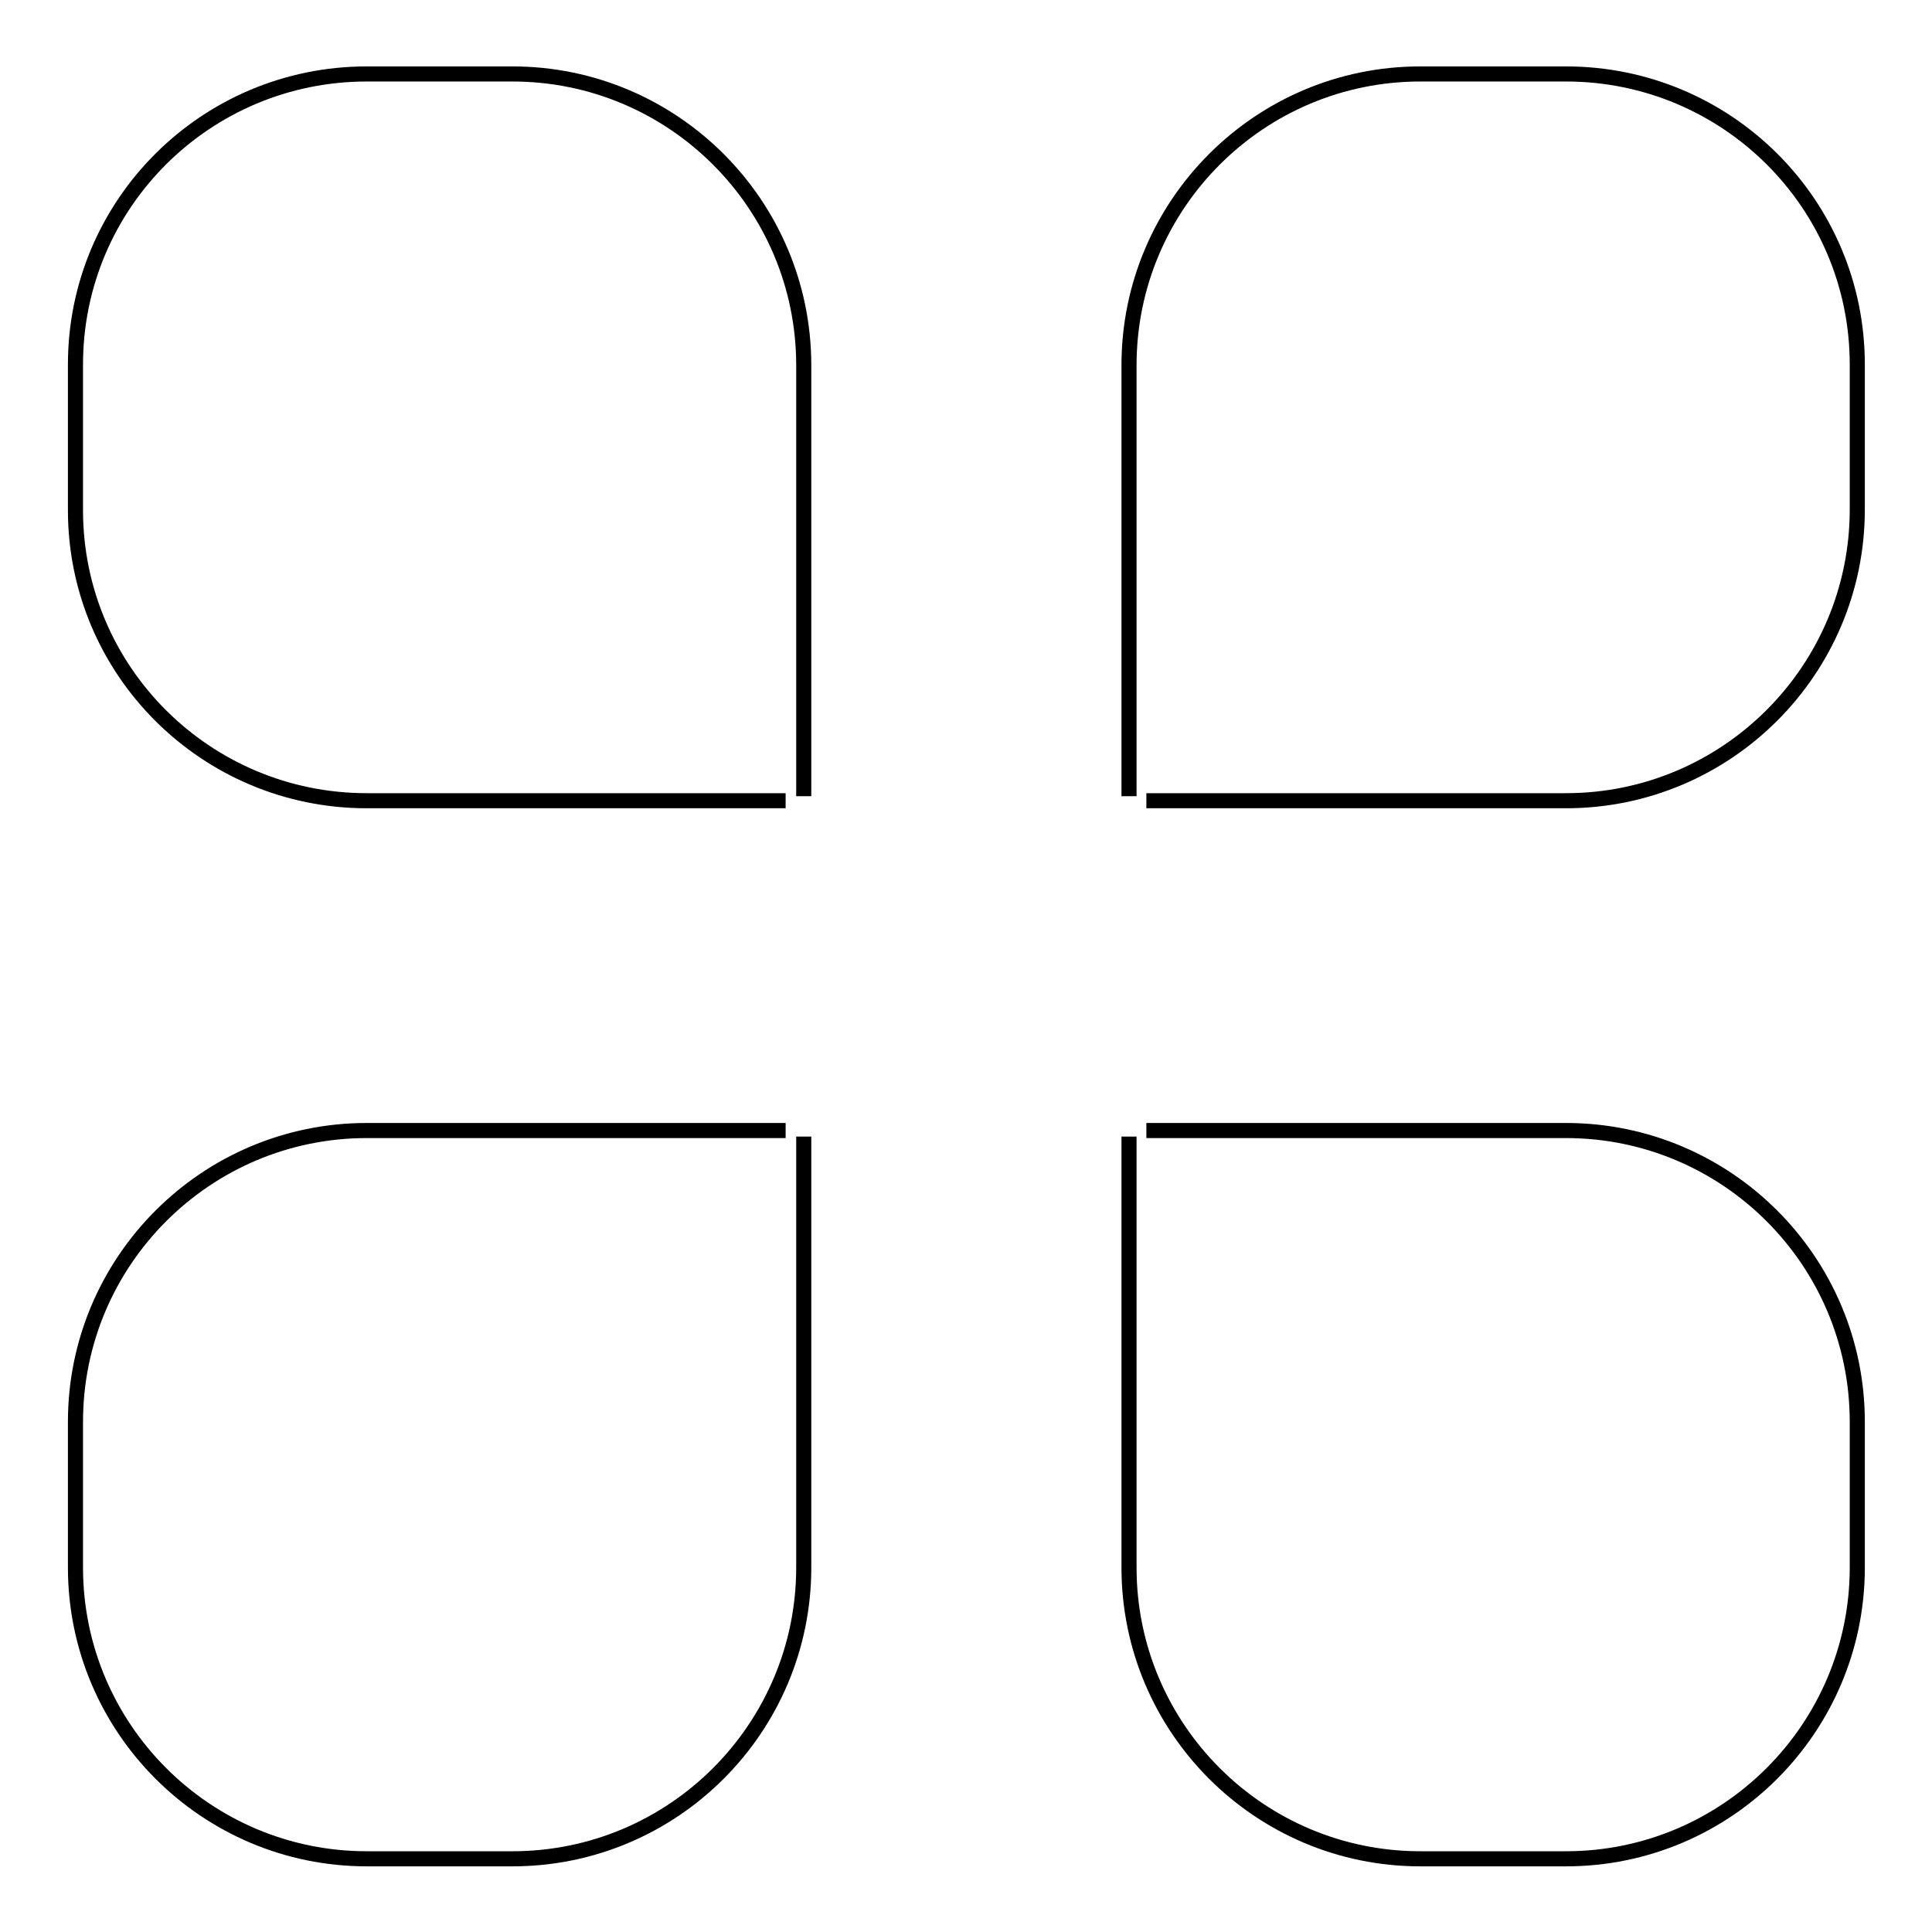
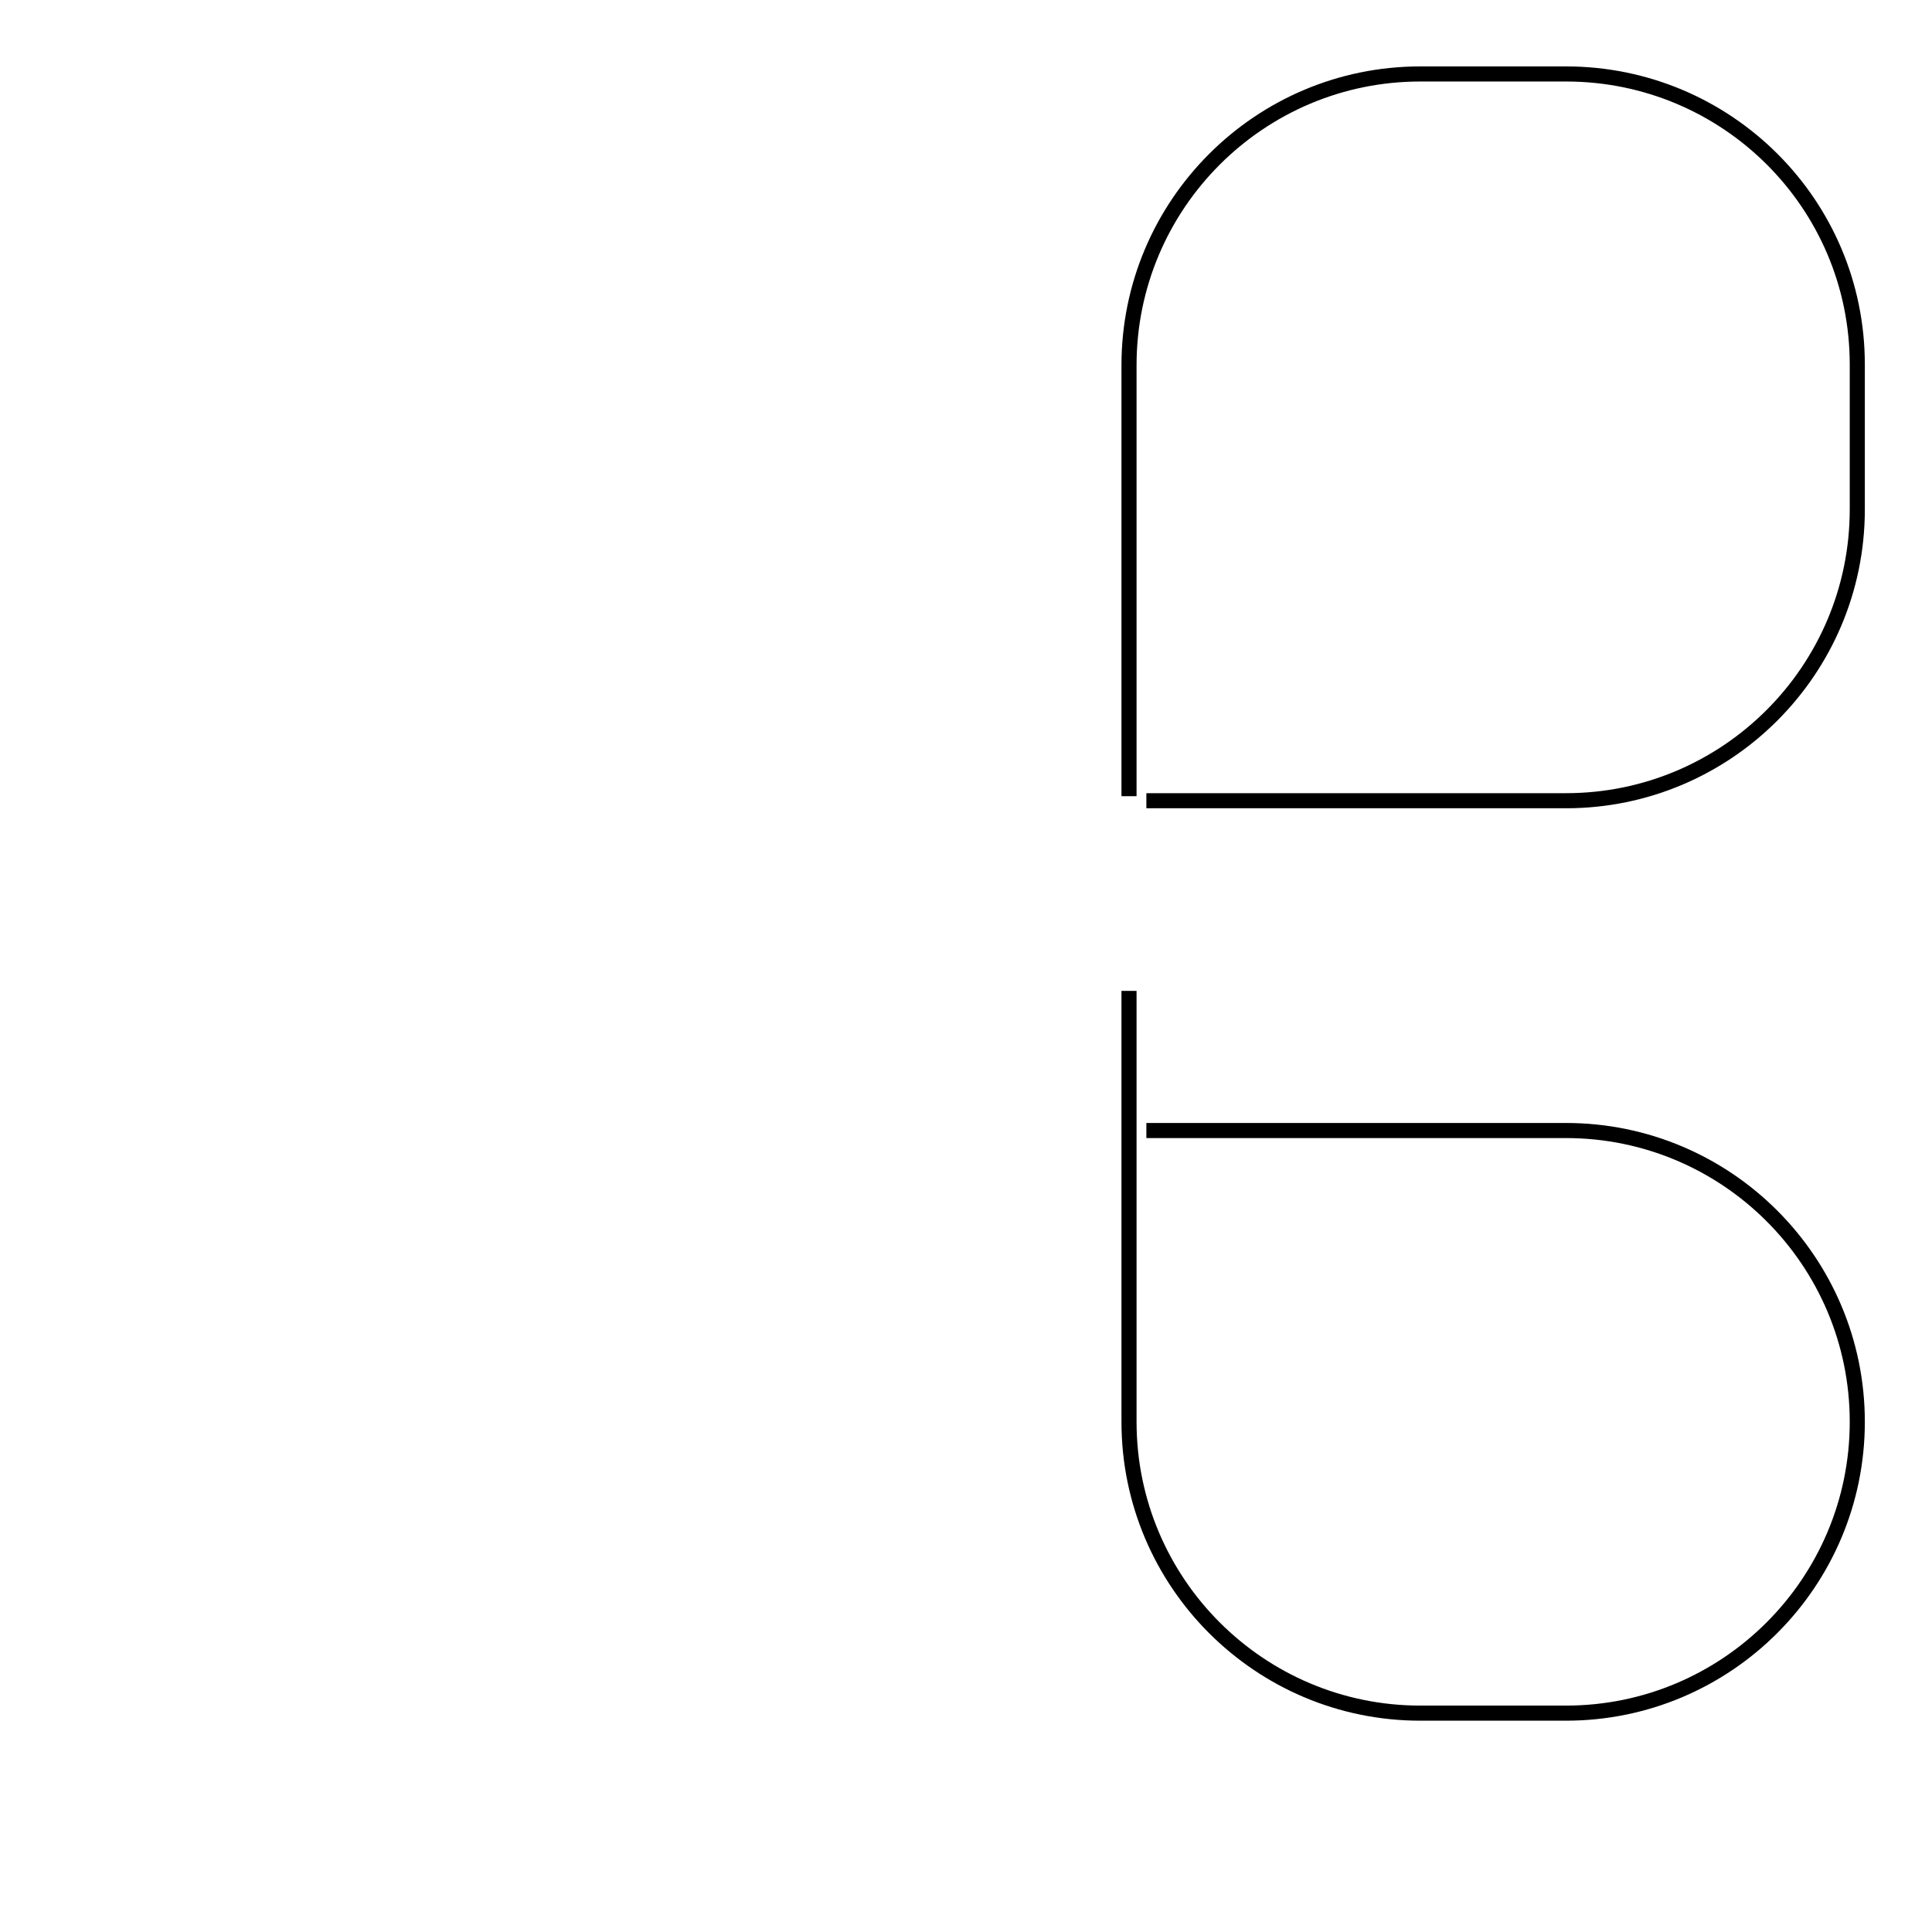
<svg xmlns="http://www.w3.org/2000/svg" version="1.1" x="0px" y="0px" viewBox="0 0 256 256" enable-background="new 0 0 256 256" xml:space="preserve">
  <g>
    <g>
-       <path stroke-width="2" fill-opacity="0" stroke="#000000" d="M151.9,149.8h55.6c21.3,0,38.6,17.3,38.6,38.6v19.3c0,21.3-17.3,38.6-38.6,38.6h-19.3c-21.3,0-38.6-17.3-38.6-38.6v-57.1" />
-       <path stroke-width="2" fill-opacity="0" stroke="#000000" d="M104.1,149.8H48.6c-21.3,0-38.6,17.3-38.6,38.6v19.3c0,21.3,17.3,38.6,38.6,38.6h19.3c21.3,0,38.6-17.3,38.6-38.6v-57.1" />
-       <path stroke-width="2" fill-opacity="0" stroke="#000000" d="M104.1,106.1H48.6C27.3,106.1,10,88.9,10,67.6V48.3C10,27,27.3,9.8,48.6,9.8h19.3c21.3,0,38.6,17.3,38.6,38.6v57.1" />
+       <path stroke-width="2" fill-opacity="0" stroke="#000000" d="M151.9,149.8h55.6c21.3,0,38.6,17.3,38.6,38.6c0,21.3-17.3,38.6-38.6,38.6h-19.3c-21.3,0-38.6-17.3-38.6-38.6v-57.1" />
      <path stroke-width="2" fill-opacity="0" stroke="#000000" d="M151.9,106.1h55.6c21.3,0,38.6-17.3,38.6-38.6V48.3c0-21.3-17.3-38.5-38.6-38.5h-19.3c-21.3,0-38.6,17.3-38.6,38.6v57.1" />
    </g>
  </g>
</svg>